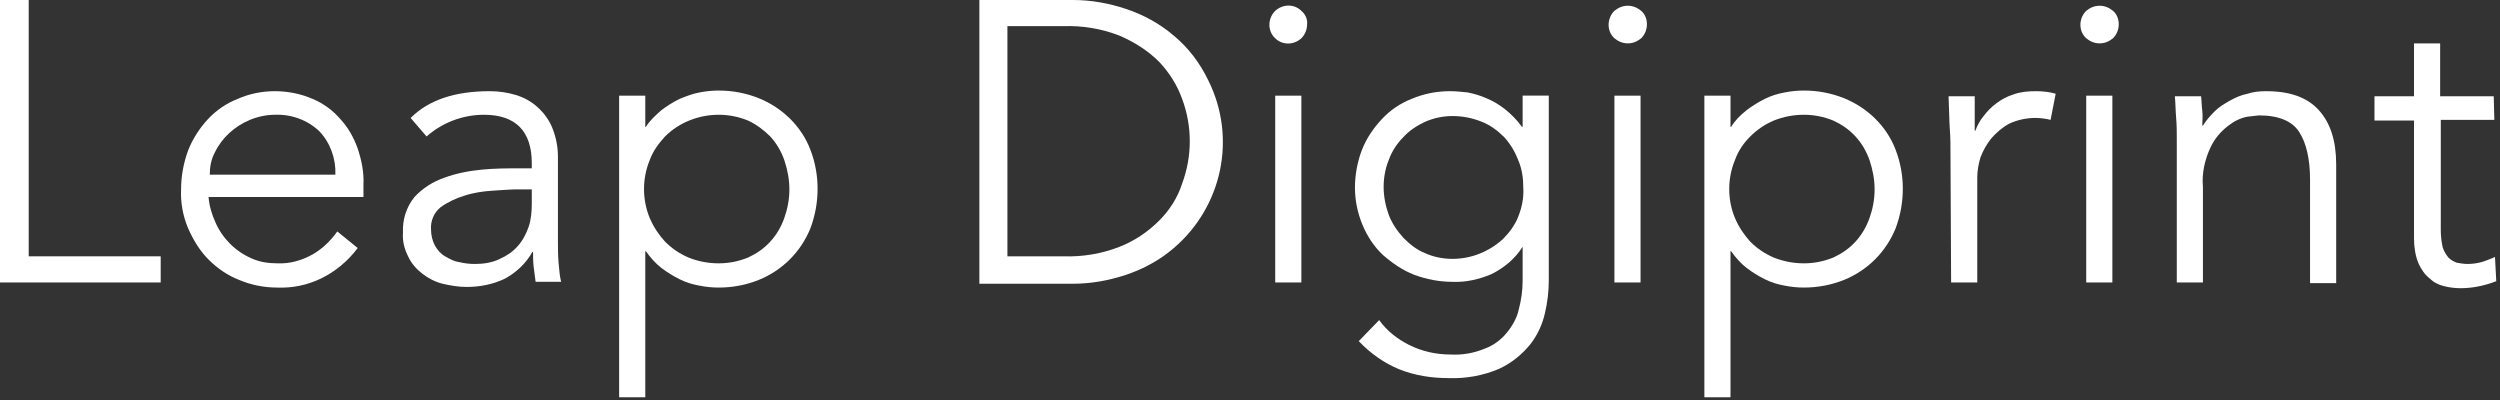
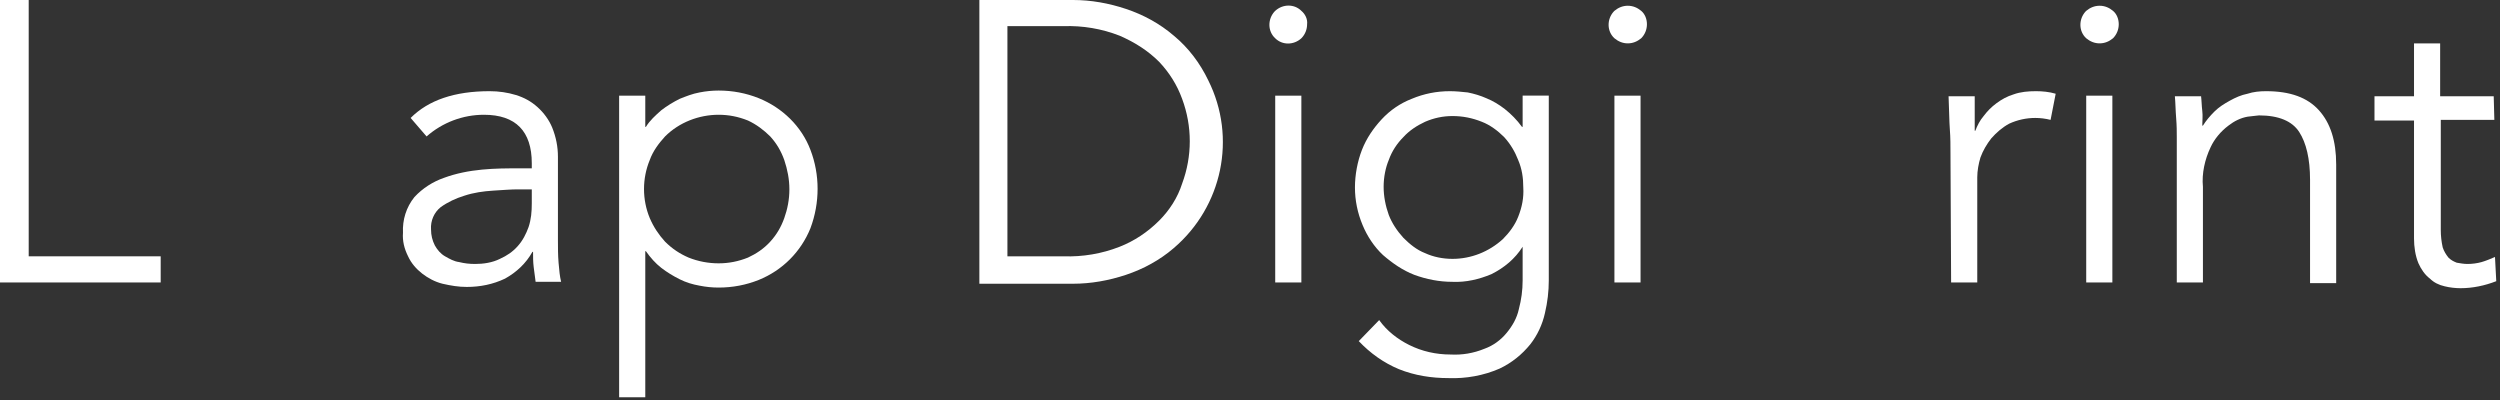
<svg xmlns="http://www.w3.org/2000/svg" width="150" height="24" viewBox="0 0 150 24" fill="none">
  <rect x="0" y="0" width="150" height="24" fill="#333333" stroke="none" />
  <path d="M1.722 15.379H9.641V16.948H0V0H1.722V15.379Z" fill="white" />
-   <path d="M12.51 11.783C12.549 12.319 12.701 12.854 12.931 13.352C13.352 14.308 14.117 15.073 15.073 15.494C15.571 15.724 16.106 15.8 16.642 15.8C17.407 15.838 18.172 15.609 18.823 15.226C19.396 14.882 19.855 14.423 20.238 13.887L21.462 14.882C20.889 15.647 20.123 16.297 19.243 16.718C18.44 17.101 17.56 17.292 16.642 17.254C15.839 17.254 15.073 17.101 14.347 16.795C13.658 16.527 13.046 16.106 12.51 15.57C11.975 15.035 11.592 14.385 11.286 13.696C10.98 12.969 10.827 12.166 10.865 11.362C10.865 10.559 11.018 9.755 11.286 9.029C11.554 8.34 11.975 7.69 12.472 7.154C12.969 6.618 13.581 6.198 14.27 5.93C14.959 5.624 15.724 5.471 16.489 5.471C17.254 5.471 18.058 5.624 18.746 5.93C19.396 6.198 19.97 6.618 20.429 7.154C20.889 7.651 21.233 8.263 21.462 8.914C21.692 9.602 21.845 10.329 21.807 11.095V11.821H12.51V11.783ZM20.123 10.482C20.162 9.526 19.817 8.57 19.167 7.881C18.44 7.192 17.484 6.848 16.489 6.886C15.992 6.886 15.456 7.001 14.997 7.192C14.079 7.575 13.314 8.263 12.893 9.143C12.663 9.564 12.587 10.023 12.587 10.482H20.123Z" fill="white" />
  <path d="M31.907 10.1V9.794C31.907 7.881 30.951 6.886 29.038 6.886C27.775 6.886 26.551 7.345 25.595 8.187L24.638 7.077C25.709 6.006 27.278 5.471 29.382 5.471C29.918 5.471 30.453 5.547 30.951 5.7C31.448 5.853 31.869 6.083 32.251 6.427C32.634 6.771 32.94 7.192 33.131 7.651C33.361 8.225 33.476 8.799 33.476 9.411V14.423C33.476 14.844 33.476 15.303 33.514 15.762C33.552 16.221 33.59 16.604 33.667 16.91H32.137C32.098 16.642 32.06 16.336 32.022 16.03C31.983 15.724 31.983 15.418 31.983 15.111H31.945C31.563 15.8 30.989 16.336 30.3 16.718C29.573 17.063 28.808 17.216 28.005 17.216C27.508 17.216 27.048 17.139 26.551 17.024C26.092 16.91 25.671 16.68 25.327 16.412C24.983 16.144 24.677 15.8 24.485 15.379C24.256 14.92 24.141 14.461 24.179 13.964C24.141 13.199 24.37 12.434 24.868 11.821C25.365 11.286 25.977 10.903 26.628 10.674C27.354 10.406 28.12 10.253 28.923 10.176C29.726 10.1 30.453 10.1 31.142 10.1H31.907ZM31.065 11.362C30.683 11.362 30.186 11.4 29.573 11.439C29 11.477 28.426 11.554 27.852 11.745C27.355 11.898 26.857 12.127 26.436 12.434C26.054 12.739 25.824 13.237 25.862 13.773C25.862 14.117 25.939 14.423 26.092 14.729C26.245 14.997 26.436 15.226 26.704 15.379C26.972 15.532 27.24 15.685 27.546 15.724C27.852 15.8 28.158 15.838 28.502 15.838C29 15.838 29.535 15.762 29.994 15.532C30.415 15.341 30.759 15.111 31.065 14.767C31.371 14.423 31.563 14.04 31.716 13.619C31.869 13.16 31.907 12.701 31.907 12.204V11.362H31.065Z" fill="white" />
  <path d="M37.148 5.739H38.717V7.613H38.755C38.985 7.231 39.329 6.925 39.673 6.619C40.018 6.351 40.4 6.121 40.783 5.93C41.165 5.777 41.548 5.624 41.969 5.547C42.351 5.471 42.734 5.433 43.117 5.433C43.958 5.433 44.762 5.586 45.527 5.892C46.942 6.466 48.09 7.575 48.626 8.991C49.199 10.482 49.199 12.166 48.626 13.696C48.052 15.112 46.942 16.221 45.527 16.795C44.762 17.101 43.958 17.254 43.117 17.254C42.734 17.254 42.351 17.216 41.969 17.139C41.548 17.063 41.165 16.948 40.783 16.757C40.4 16.565 40.018 16.336 39.673 16.068C39.329 15.8 39.023 15.456 38.755 15.073H38.717V23.834H37.148V5.739ZM47.363 11.362C47.363 10.75 47.248 10.177 47.057 9.603C46.866 9.067 46.598 8.608 46.215 8.187C45.833 7.805 45.374 7.46 44.876 7.231C44.303 7.001 43.729 6.886 43.117 6.886C41.931 6.886 40.745 7.345 39.903 8.187C39.52 8.608 39.176 9.067 38.985 9.603C38.526 10.712 38.526 11.975 38.985 13.084C39.214 13.62 39.52 14.079 39.903 14.499C40.324 14.92 40.783 15.226 41.319 15.456C41.892 15.685 42.504 15.8 43.117 15.8C43.729 15.8 44.303 15.685 44.876 15.456C45.374 15.226 45.833 14.92 46.215 14.499C46.598 14.079 46.866 13.62 47.057 13.084C47.248 12.548 47.363 11.975 47.363 11.362Z" fill="white" />
  <path d="M58.762 0H64.385C65.457 0 66.528 0.191 67.561 0.536C68.594 0.88 69.588 1.416 70.43 2.142C71.31 2.869 71.999 3.787 72.496 4.82C74.218 8.264 73.338 12.395 70.43 14.882C69.588 15.609 68.594 16.144 67.561 16.489C66.528 16.833 65.457 17.024 64.385 17.024H58.762V0ZM60.445 15.379H63.812C64.959 15.418 66.107 15.226 67.178 14.805C68.058 14.461 68.862 13.925 69.55 13.237C70.162 12.625 70.66 11.86 70.927 11.018C71.54 9.373 71.54 7.575 70.927 5.93C70.621 5.088 70.162 4.361 69.55 3.711C68.862 3.022 68.058 2.525 67.178 2.142C66.107 1.722 64.959 1.53 63.812 1.569H60.445V15.379Z" fill="white" />
  <path d="M78.426 1.454C78.426 1.76 78.311 2.066 78.082 2.296C77.623 2.716 76.934 2.716 76.513 2.296C76.054 1.875 76.054 1.148 76.475 0.689L76.513 0.651C76.972 0.23 77.661 0.23 78.082 0.651C78.311 0.842 78.464 1.148 78.426 1.454ZM78.082 16.948H76.513V5.739H78.082V16.948Z" fill="white" />
  <path d="M82.751 19.205C83.21 19.855 83.86 20.353 84.549 20.697C85.314 21.079 86.156 21.271 87.035 21.271C87.724 21.309 88.413 21.194 89.063 20.927C89.599 20.735 90.058 20.391 90.402 19.97C90.746 19.549 91.014 19.09 91.129 18.555C91.282 17.981 91.358 17.407 91.358 16.833V14.805C90.899 15.532 90.249 16.068 89.484 16.45C88.757 16.756 87.954 16.948 87.15 16.91C86.347 16.91 85.582 16.756 84.855 16.489C84.166 16.221 83.554 15.8 82.98 15.303C82.445 14.805 82.024 14.155 81.756 13.505C81.45 12.778 81.297 12.013 81.297 11.248C81.297 10.482 81.45 9.679 81.718 8.99C81.986 8.302 82.406 7.69 82.904 7.154C83.401 6.618 84.013 6.198 84.702 5.93C85.429 5.624 86.194 5.471 86.997 5.471C87.341 5.471 87.724 5.509 88.068 5.547C88.451 5.624 88.834 5.739 89.178 5.892C89.56 6.045 89.943 6.274 90.287 6.542C90.67 6.848 91.014 7.192 91.32 7.613H91.358V5.738H92.927V16.833C92.927 17.483 92.85 18.134 92.697 18.784C92.544 19.473 92.238 20.123 91.817 20.659C91.32 21.271 90.708 21.768 89.981 22.113C89.025 22.533 87.954 22.725 86.921 22.686C85.888 22.686 84.893 22.533 83.937 22.151C83.018 21.768 82.215 21.194 81.526 20.467L82.751 19.205ZM83.018 11.209C83.018 11.783 83.133 12.357 83.325 12.893C83.516 13.39 83.822 13.849 84.204 14.27C84.587 14.652 85.008 14.997 85.505 15.188C86.002 15.418 86.576 15.532 87.15 15.532C88.26 15.532 89.331 15.111 90.172 14.346C90.555 13.964 90.899 13.505 91.091 13.007C91.32 12.434 91.435 11.86 91.397 11.248C91.397 10.674 91.32 10.138 91.091 9.602C90.899 9.105 90.632 8.646 90.249 8.225C89.866 7.843 89.407 7.498 88.91 7.307C88.336 7.077 87.762 6.963 87.15 6.963C86.576 6.963 86.041 7.077 85.505 7.307C85.008 7.537 84.549 7.843 84.204 8.225C83.822 8.608 83.516 9.067 83.325 9.602C83.133 10.062 83.018 10.635 83.018 11.209Z" fill="white" />
  <path d="M98.816 1.454C98.816 1.76 98.701 2.066 98.472 2.296C98.242 2.487 97.974 2.602 97.668 2.602C97.362 2.602 97.094 2.487 96.865 2.296C96.406 1.875 96.406 1.148 96.827 0.689L96.865 0.651C97.094 0.459 97.362 0.345 97.668 0.345C97.974 0.345 98.242 0.459 98.472 0.651C98.701 0.842 98.816 1.148 98.816 1.454ZM98.433 16.948H96.865V5.739H98.433V16.948Z" fill="white" />
-   <path d="M102.262 5.739H103.83V7.613H103.869C104.098 7.231 104.404 6.925 104.787 6.619C105.131 6.351 105.514 6.121 105.896 5.93C106.279 5.739 106.661 5.624 107.082 5.547C107.465 5.471 107.847 5.433 108.23 5.433C109.071 5.433 109.875 5.586 110.64 5.892C112.056 6.466 113.203 7.575 113.739 8.991C114.313 10.482 114.313 12.166 113.739 13.696C113.165 15.112 112.056 16.221 110.64 16.795C109.875 17.101 109.071 17.254 108.23 17.254C107.847 17.254 107.465 17.216 107.082 17.139C106.661 17.063 106.279 16.948 105.896 16.757C105.514 16.565 105.131 16.336 104.787 16.068C104.442 15.8 104.136 15.456 103.869 15.073H103.83V23.834H102.262V5.739ZM112.476 11.362C112.476 10.75 112.362 10.177 112.17 9.603C111.979 9.067 111.711 8.608 111.329 8.187C110.946 7.766 110.487 7.46 109.99 7.231C109.416 7.001 108.842 6.886 108.23 6.886C107.618 6.886 107.006 7.001 106.432 7.231C105.896 7.46 105.437 7.766 105.016 8.187C104.595 8.608 104.289 9.067 104.098 9.603C103.639 10.712 103.639 11.975 104.098 13.084C104.328 13.62 104.634 14.079 105.016 14.499C105.437 14.92 105.896 15.226 106.432 15.456C107.006 15.685 107.618 15.8 108.23 15.8C108.842 15.8 109.416 15.685 109.99 15.456C110.487 15.226 110.946 14.92 111.329 14.499C111.711 14.079 111.979 13.62 112.17 13.084C112.362 12.548 112.476 11.975 112.476 11.362Z" fill="white" />
  <path d="M117.029 9.258C117.029 8.761 117.029 8.263 116.991 7.766C116.952 7.269 116.952 6.58 116.914 5.777H118.483V7.843H118.521C118.636 7.537 118.789 7.231 119.018 6.963C119.248 6.657 119.477 6.427 119.783 6.198C120.089 5.968 120.434 5.777 120.816 5.662C121.237 5.509 121.696 5.471 122.155 5.471C122.538 5.471 122.959 5.509 123.341 5.624L123.035 7.192C122.729 7.116 122.423 7.077 122.117 7.077C121.581 7.077 121.046 7.192 120.548 7.422C120.128 7.651 119.783 7.957 119.477 8.302C119.209 8.646 118.98 9.029 118.827 9.449C118.712 9.832 118.636 10.253 118.636 10.635V16.948H117.067L117.029 9.258Z" fill="white" />
  <path d="M127.125 1.454C127.125 1.76 127.01 2.066 126.78 2.296C126.551 2.487 126.283 2.602 125.977 2.602C125.671 2.602 125.403 2.487 125.173 2.296C124.714 1.875 124.714 1.148 125.135 0.689L125.173 0.651C125.403 0.459 125.671 0.345 125.977 0.345C126.283 0.345 126.551 0.459 126.78 0.651C127.01 0.842 127.125 1.148 127.125 1.454ZM126.742 16.948H125.173V5.739H126.742V16.948Z" fill="white" />
  <path d="M132.061 5.738C132.099 6.045 132.099 6.351 132.137 6.657C132.175 6.963 132.137 7.231 132.137 7.537H132.176C132.367 7.231 132.596 6.963 132.864 6.695C133.132 6.427 133.438 6.236 133.782 6.045C134.127 5.853 134.471 5.7 134.853 5.624C135.198 5.509 135.58 5.471 135.963 5.471C137.417 5.471 138.45 5.853 139.138 6.618C139.827 7.384 140.171 8.455 140.171 9.87V16.986H138.603V10.788C138.603 9.526 138.373 8.57 137.952 7.919C137.531 7.269 136.728 6.924 135.542 6.924C135.466 6.924 135.236 6.963 134.853 7.001C134.433 7.077 134.05 7.269 133.706 7.537C133.247 7.881 132.864 8.34 132.635 8.837C132.29 9.564 132.099 10.406 132.176 11.209V16.948H130.607V8.225C130.607 7.919 130.607 7.537 130.569 7.077C130.53 6.618 130.53 6.159 130.492 5.777H132.061V5.738Z" fill="white" />
  <path d="M149.661 7.192H146.447V13.811C146.447 14.155 146.486 14.499 146.562 14.844C146.639 15.073 146.754 15.265 146.907 15.456C147.06 15.609 147.213 15.685 147.404 15.762C147.633 15.8 147.825 15.838 148.054 15.838C148.322 15.838 148.628 15.8 148.896 15.724C149.164 15.647 149.432 15.532 149.699 15.418L149.776 16.871C149.087 17.139 148.36 17.292 147.633 17.292C147.327 17.292 146.983 17.254 146.677 17.177C146.333 17.101 146.027 16.948 145.797 16.718C145.491 16.489 145.262 16.145 145.108 15.8C144.917 15.341 144.841 14.806 144.841 14.308V7.231H142.469V5.777H144.841V2.602H146.409V5.777H149.623L149.661 7.192Z" fill="white" />
</svg>